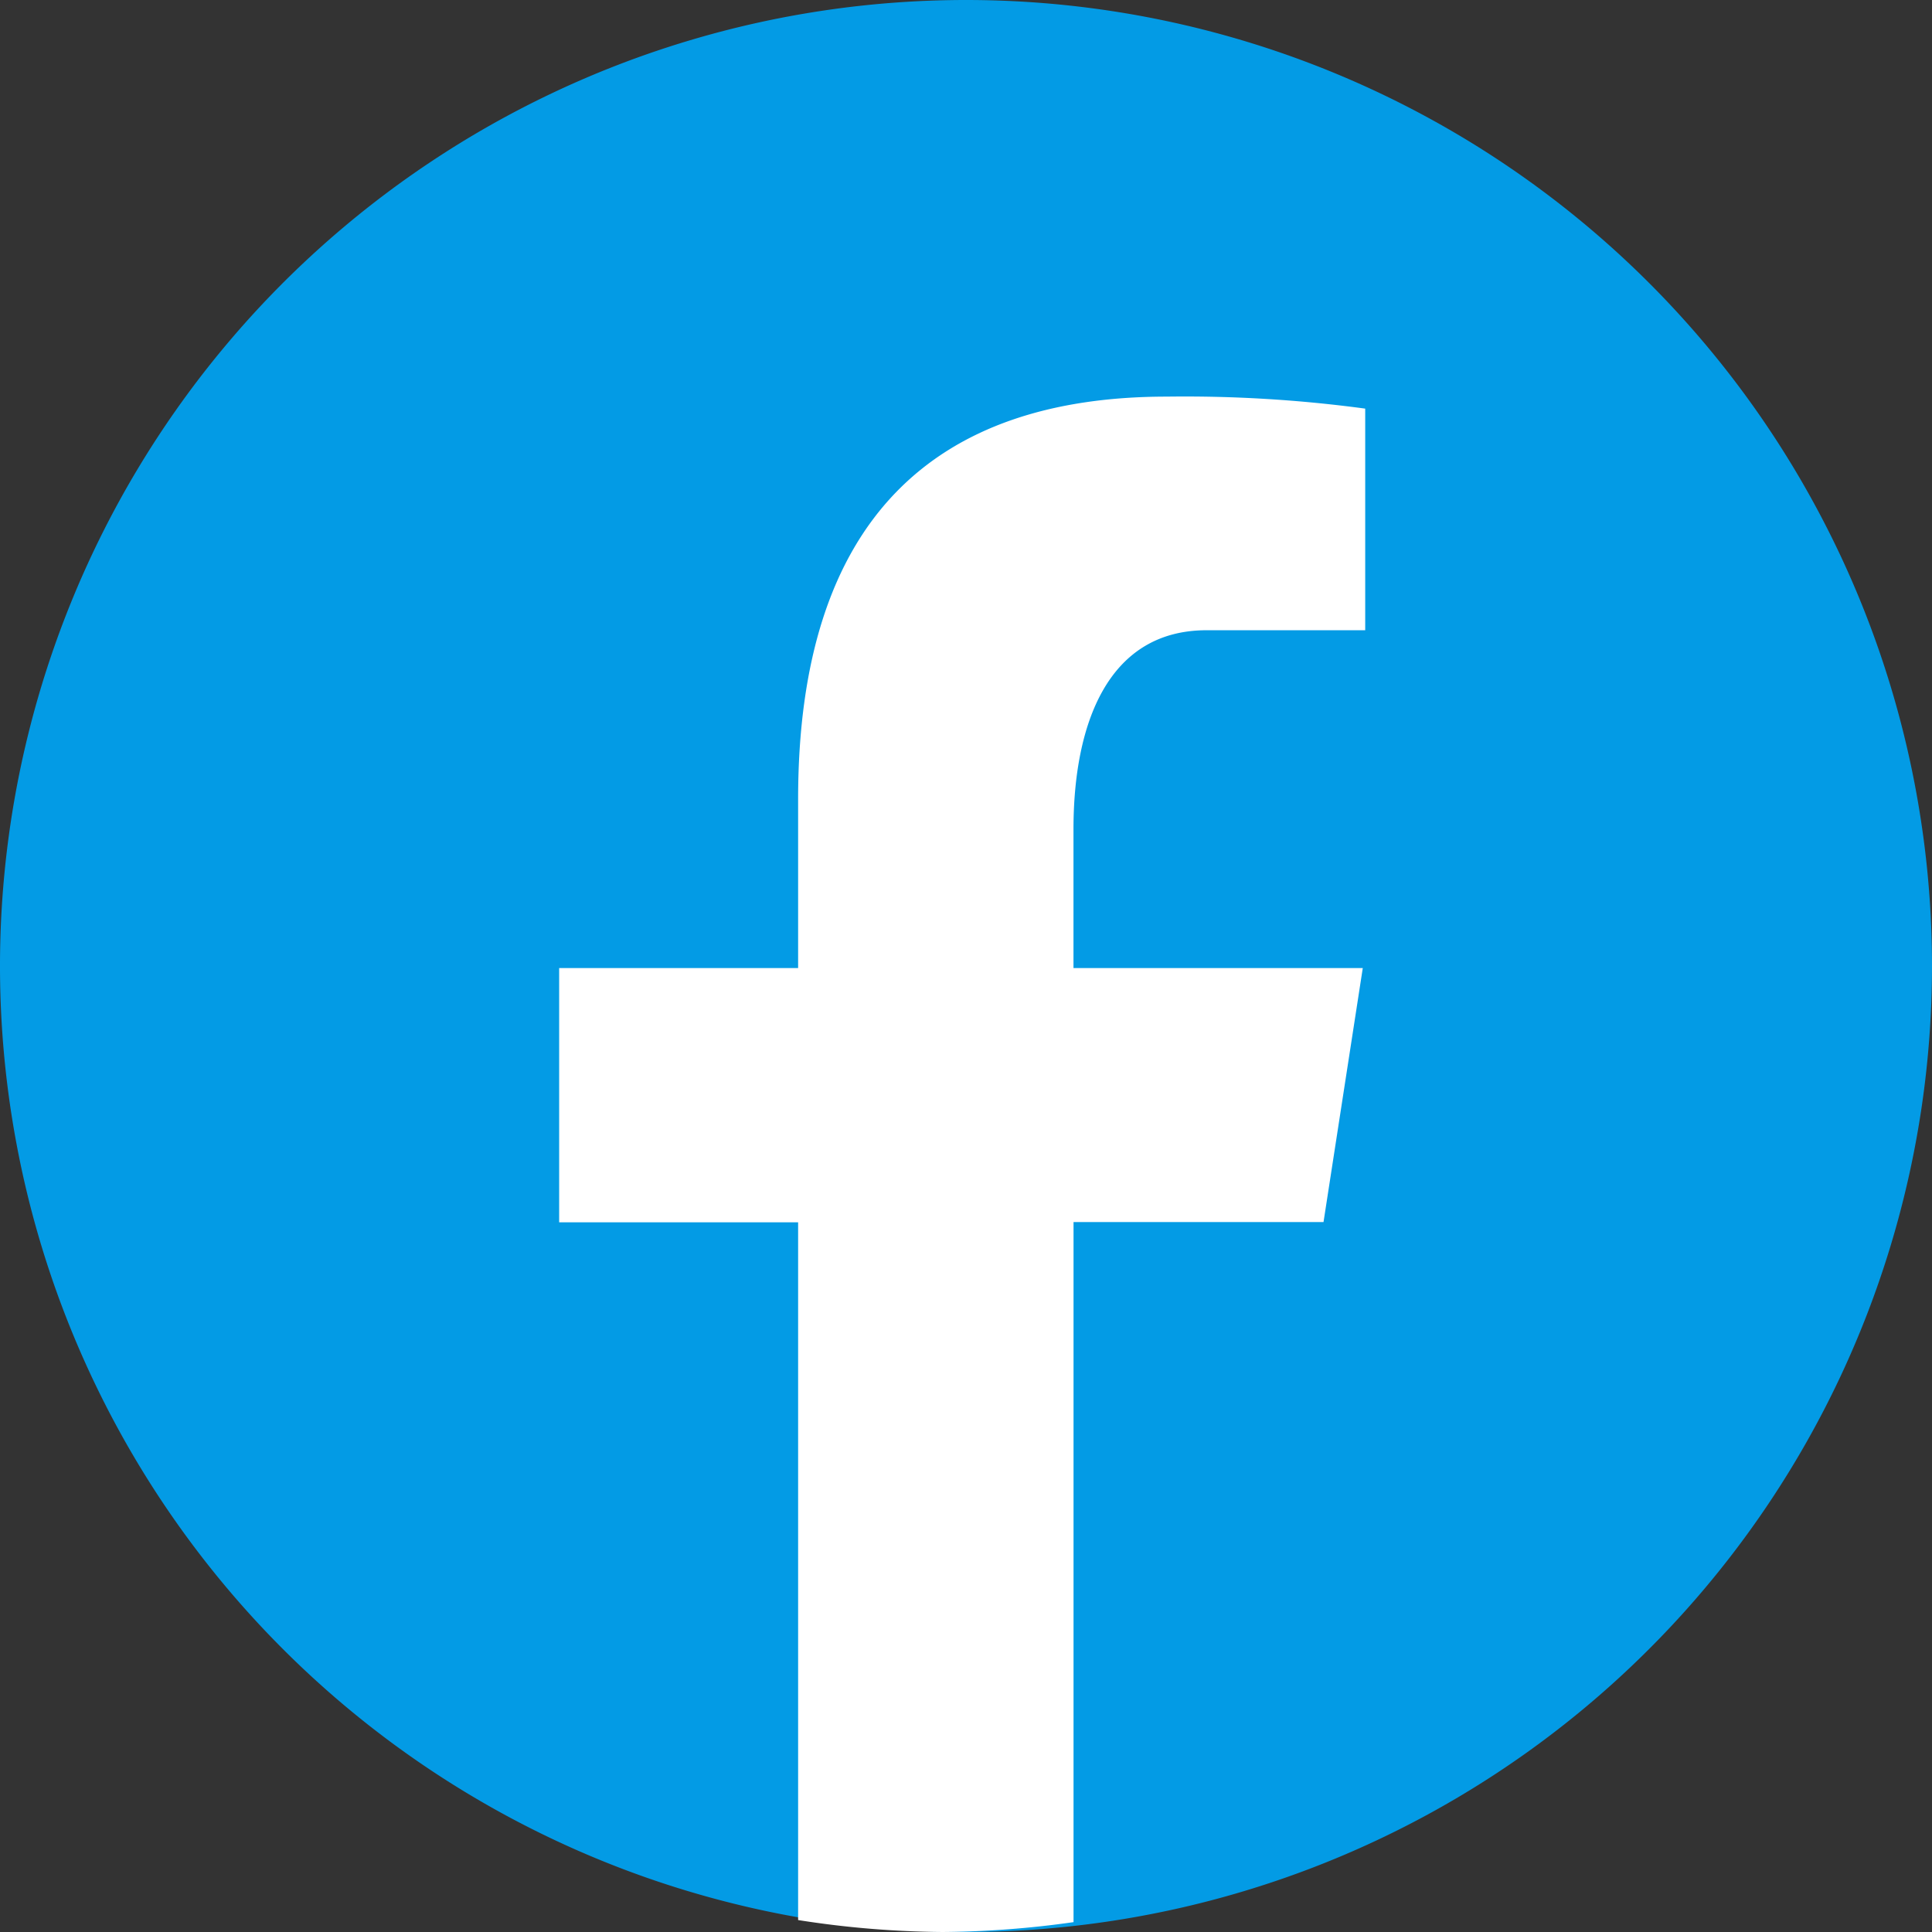
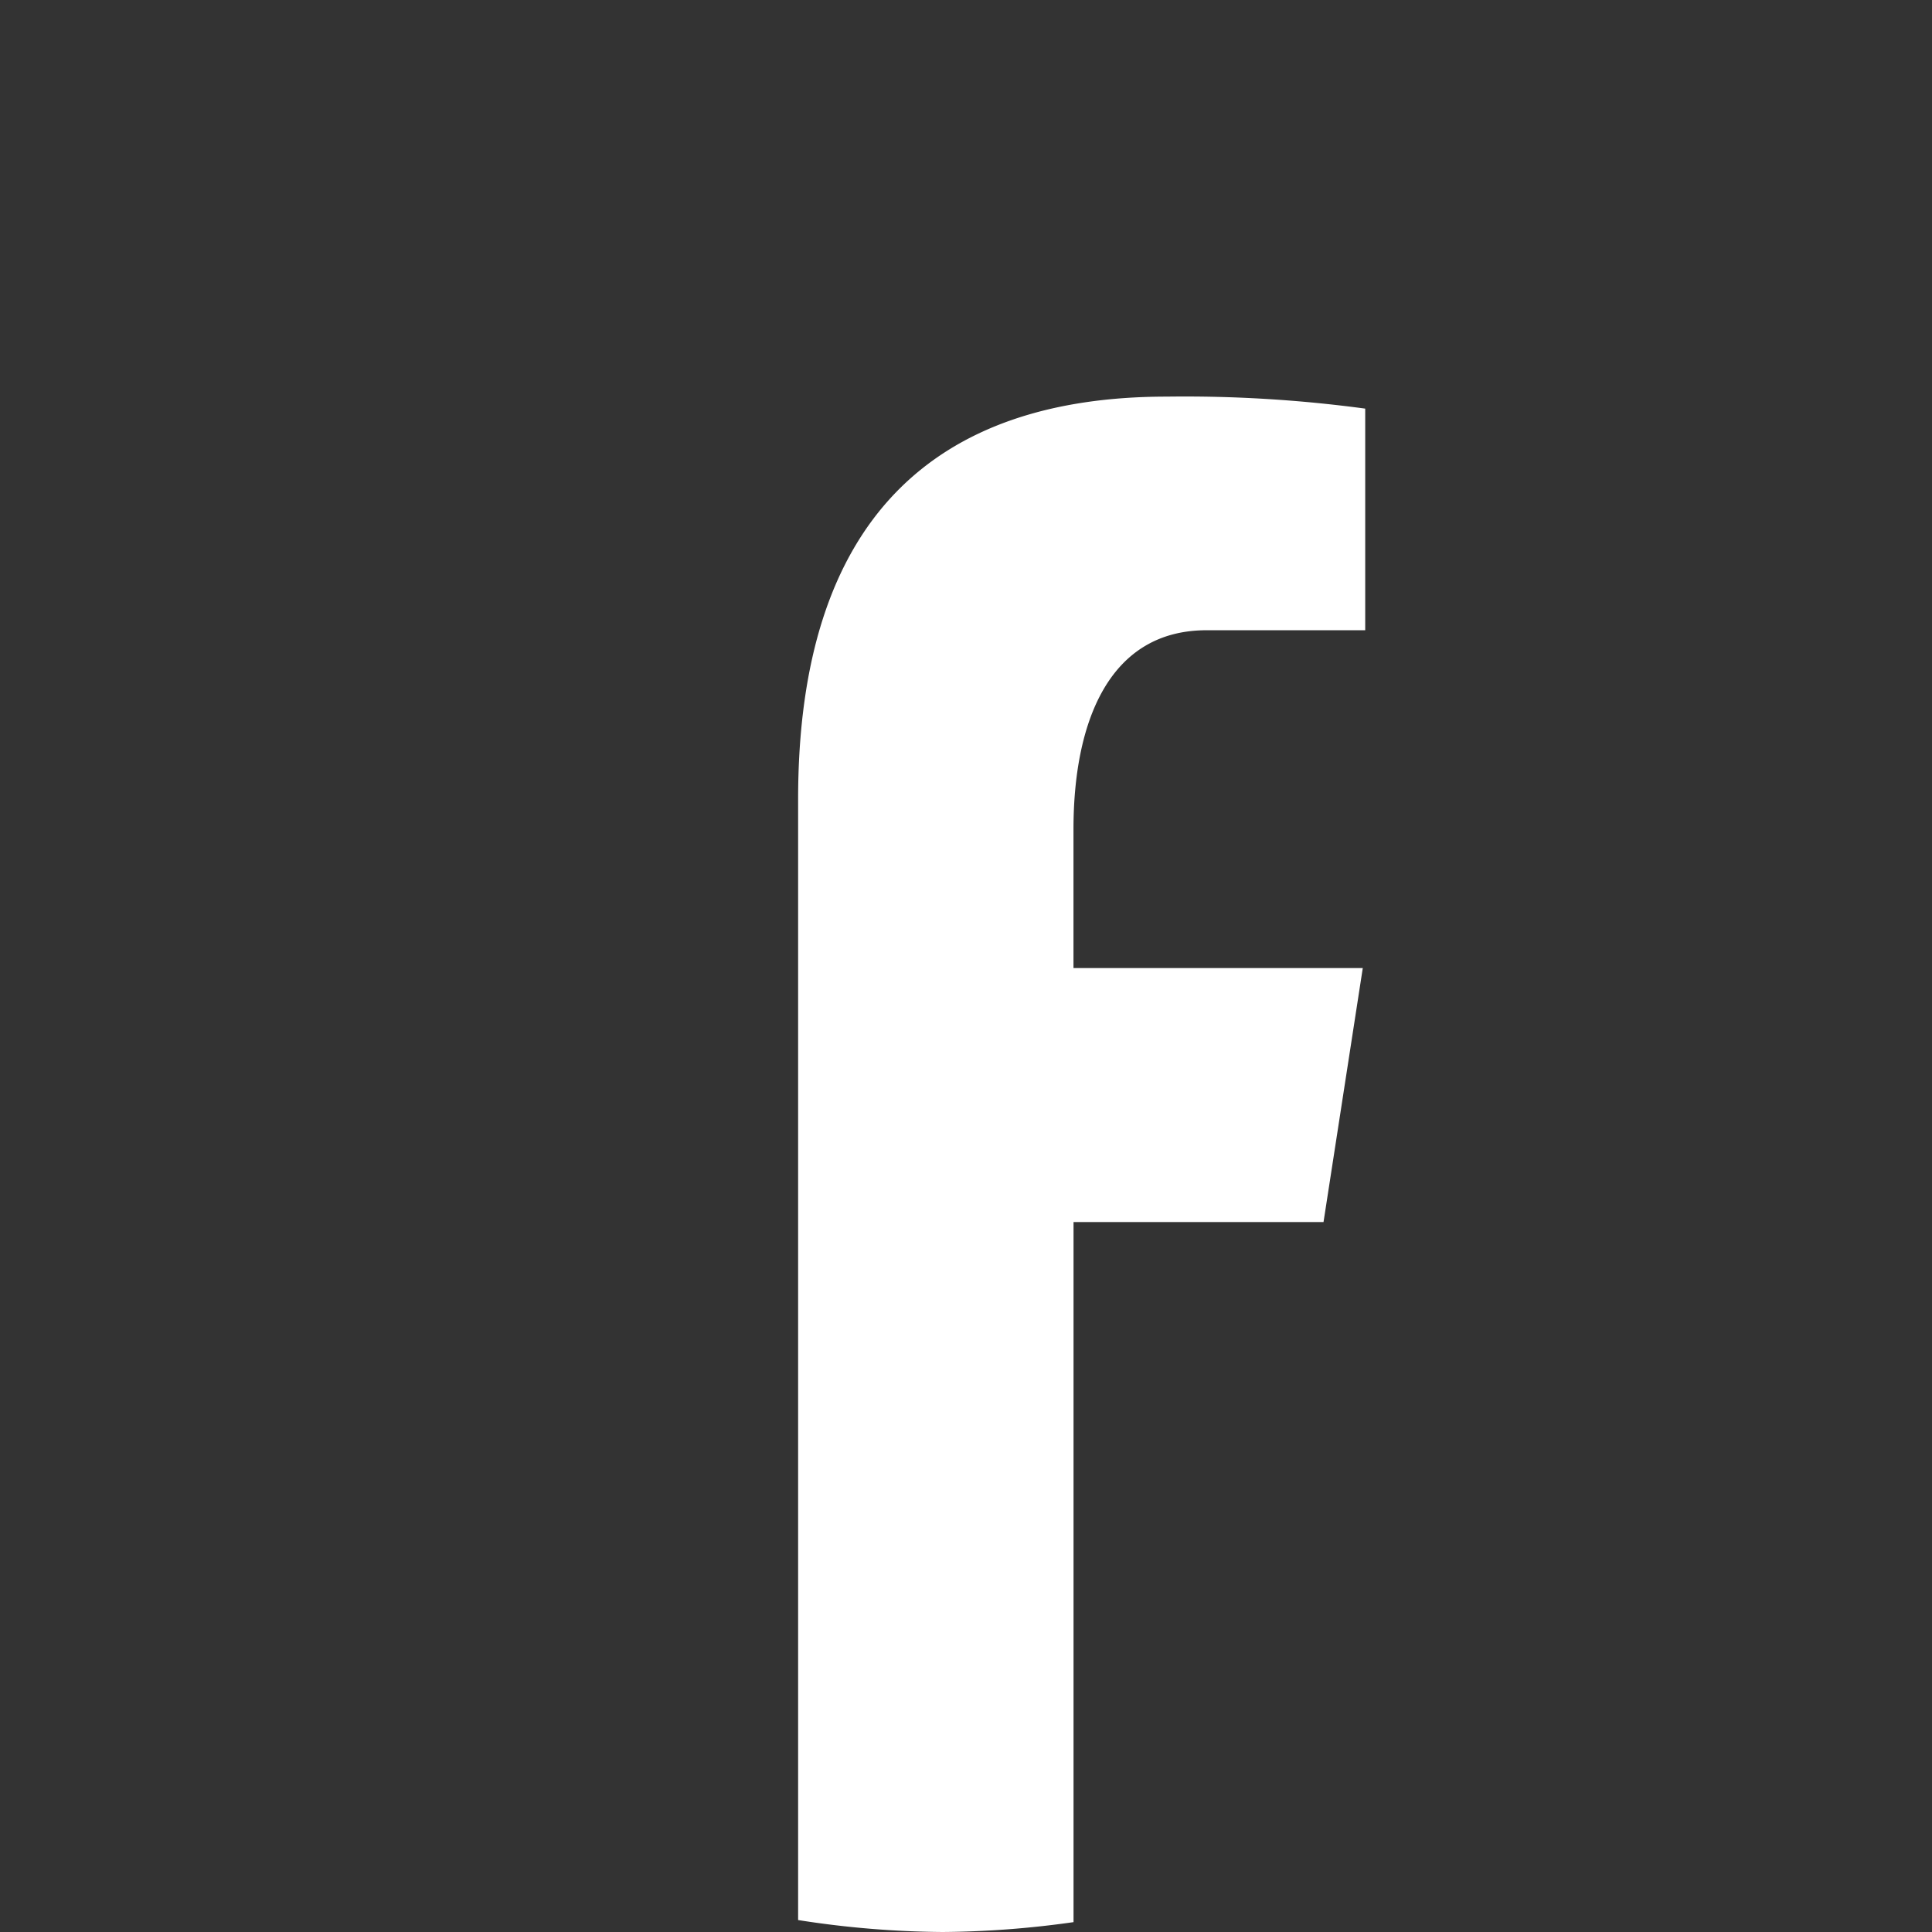
<svg xmlns="http://www.w3.org/2000/svg" width="38" height="38" viewBox="0 0 38 38">
  <rect x="0" y="0" width="38" height="38" fill="#333333" stroke="none" />
  <g id="icons8-facebook" transform="translate(-5 -5)">
-     <path id="Path_1455" data-name="Path 1455" d="M24,5A19,19,0,1,0,43,24,19,19,0,0,0,24,5Z" fill="#039be5" />
-     <path id="Path_1456" data-name="Path 1456" d="M26.572,29.036h4.917l.772-4.995h-5.69v-2.73c0-2.075.678-3.915,2.619-3.915h3.119V13.037a26.494,26.494,0,0,0-3.9-.236c-4.573,0-7.254,2.415-7.254,7.917v3.323h-4.7v5h4.7V42.765A19.039,19.039,0,0,0,24,43a19.125,19.125,0,0,0,2.572-.194Z" transform="translate(-0.457)" fill="#fff" />
+     <path id="Path_1456" data-name="Path 1456" d="M26.572,29.036h4.917l.772-4.995h-5.69v-2.73c0-2.075.678-3.915,2.619-3.915h3.119V13.037a26.494,26.494,0,0,0-3.9-.236c-4.573,0-7.254,2.415-7.254,7.917v3.323h-4.7h4.7V42.765A19.039,19.039,0,0,0,24,43a19.125,19.125,0,0,0,2.572-.194Z" transform="translate(-0.457)" fill="#fff" />
  </g>
</svg>